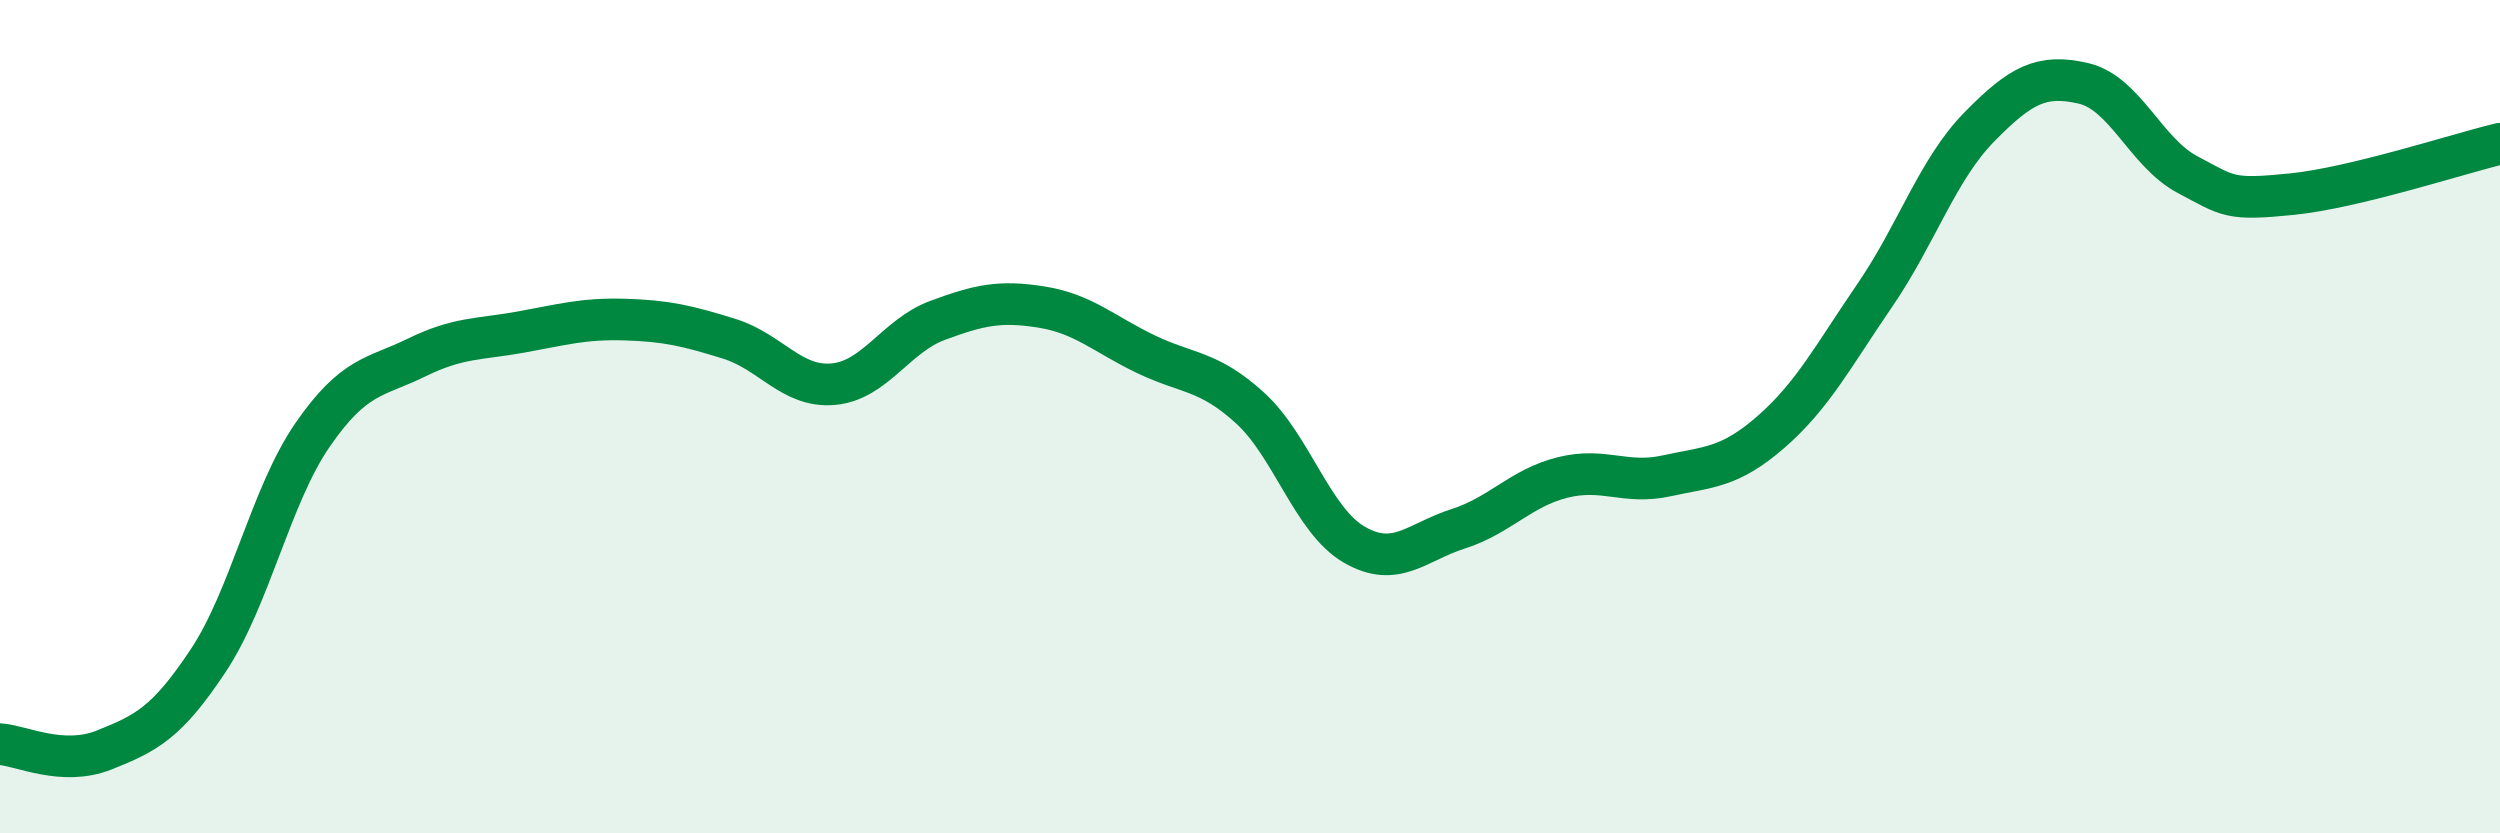
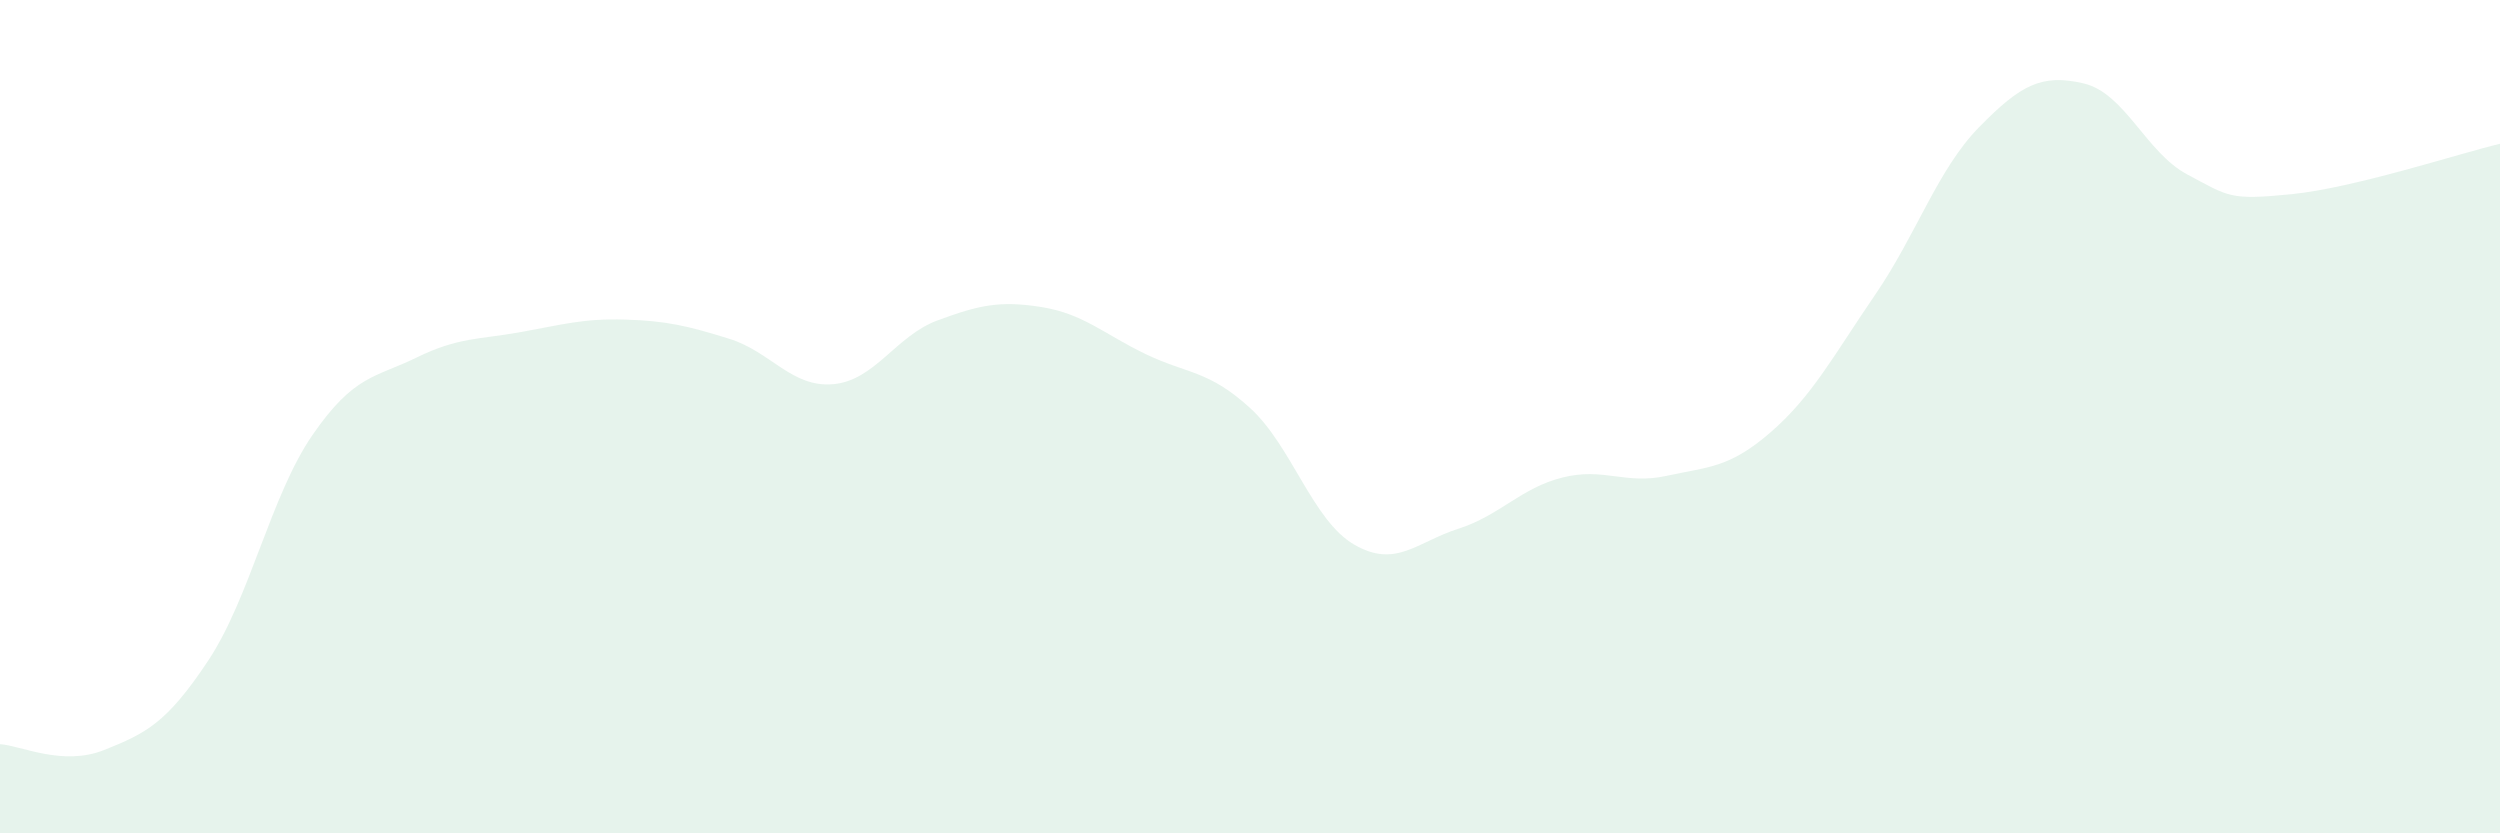
<svg xmlns="http://www.w3.org/2000/svg" width="60" height="20" viewBox="0 0 60 20">
  <path d="M 0,17.86 C 0.5,17.89 1.5,18.4 2.5,18 C 3.5,17.6 4,17.36 5,15.85 C 6,14.34 6.5,11.89 7.5,10.44 C 8.5,8.99 9,9.07 10,8.58 C 11,8.09 11.5,8.15 12.5,7.97 C 13.5,7.79 14,7.64 15,7.67 C 16,7.7 16.5,7.82 17.5,8.13 C 18.5,8.44 19,9.31 20,9.22 C 21,9.13 21.5,8.06 22.5,7.69 C 23.5,7.32 24,7.21 25,7.37 C 26,7.53 26.5,8.02 27.5,8.5 C 28.5,8.98 29,8.88 30,9.79 C 31,10.7 31.5,12.49 32.5,13.07 C 33.5,13.65 34,13.01 35,12.69 C 36,12.37 36.5,11.71 37.5,11.46 C 38.5,11.21 39,11.64 40,11.42 C 41,11.2 41.5,11.24 42.5,10.37 C 43.5,9.5 44,8.54 45,7.08 C 46,5.62 46.5,4.07 47.5,3.05 C 48.5,2.03 49,1.77 50,2 C 51,2.23 51.5,3.66 52.5,4.19 C 53.5,4.72 53.5,4.81 55,4.66 C 56.5,4.51 59,3.69 60,3.45L60 20L0 20Z" fill="#008740" opacity="0.1" stroke-linecap="round" stroke-linejoin="round" />
-   <path d="M 0,17.86 C 0.5,17.89 1.5,18.4 2.5,18 C 3.5,17.6 4,17.36 5,15.85 C 6,14.34 6.5,11.89 7.5,10.44 C 8.5,8.99 9,9.07 10,8.58 C 11,8.09 11.5,8.15 12.5,7.97 C 13.5,7.79 14,7.64 15,7.67 C 16,7.7 16.5,7.82 17.5,8.13 C 18.5,8.44 19,9.31 20,9.22 C 21,9.13 21.5,8.06 22.5,7.69 C 23.5,7.32 24,7.21 25,7.37 C 26,7.53 26.5,8.02 27.5,8.5 C 28.5,8.98 29,8.88 30,9.79 C 31,10.7 31.5,12.49 32.5,13.07 C 33.5,13.65 34,13.01 35,12.69 C 36,12.37 36.5,11.71 37.5,11.46 C 38.5,11.21 39,11.64 40,11.42 C 41,11.2 41.5,11.24 42.5,10.37 C 43.5,9.5 44,8.54 45,7.08 C 46,5.62 46.5,4.07 47.5,3.05 C 48.5,2.03 49,1.77 50,2 C 51,2.23 51.5,3.66 52.5,4.19 C 53.5,4.72 53.5,4.81 55,4.66 C 56.5,4.51 59,3.69 60,3.45" stroke="#008740" stroke-width="1" fill="none" stroke-linecap="round" stroke-linejoin="round" />
</svg>